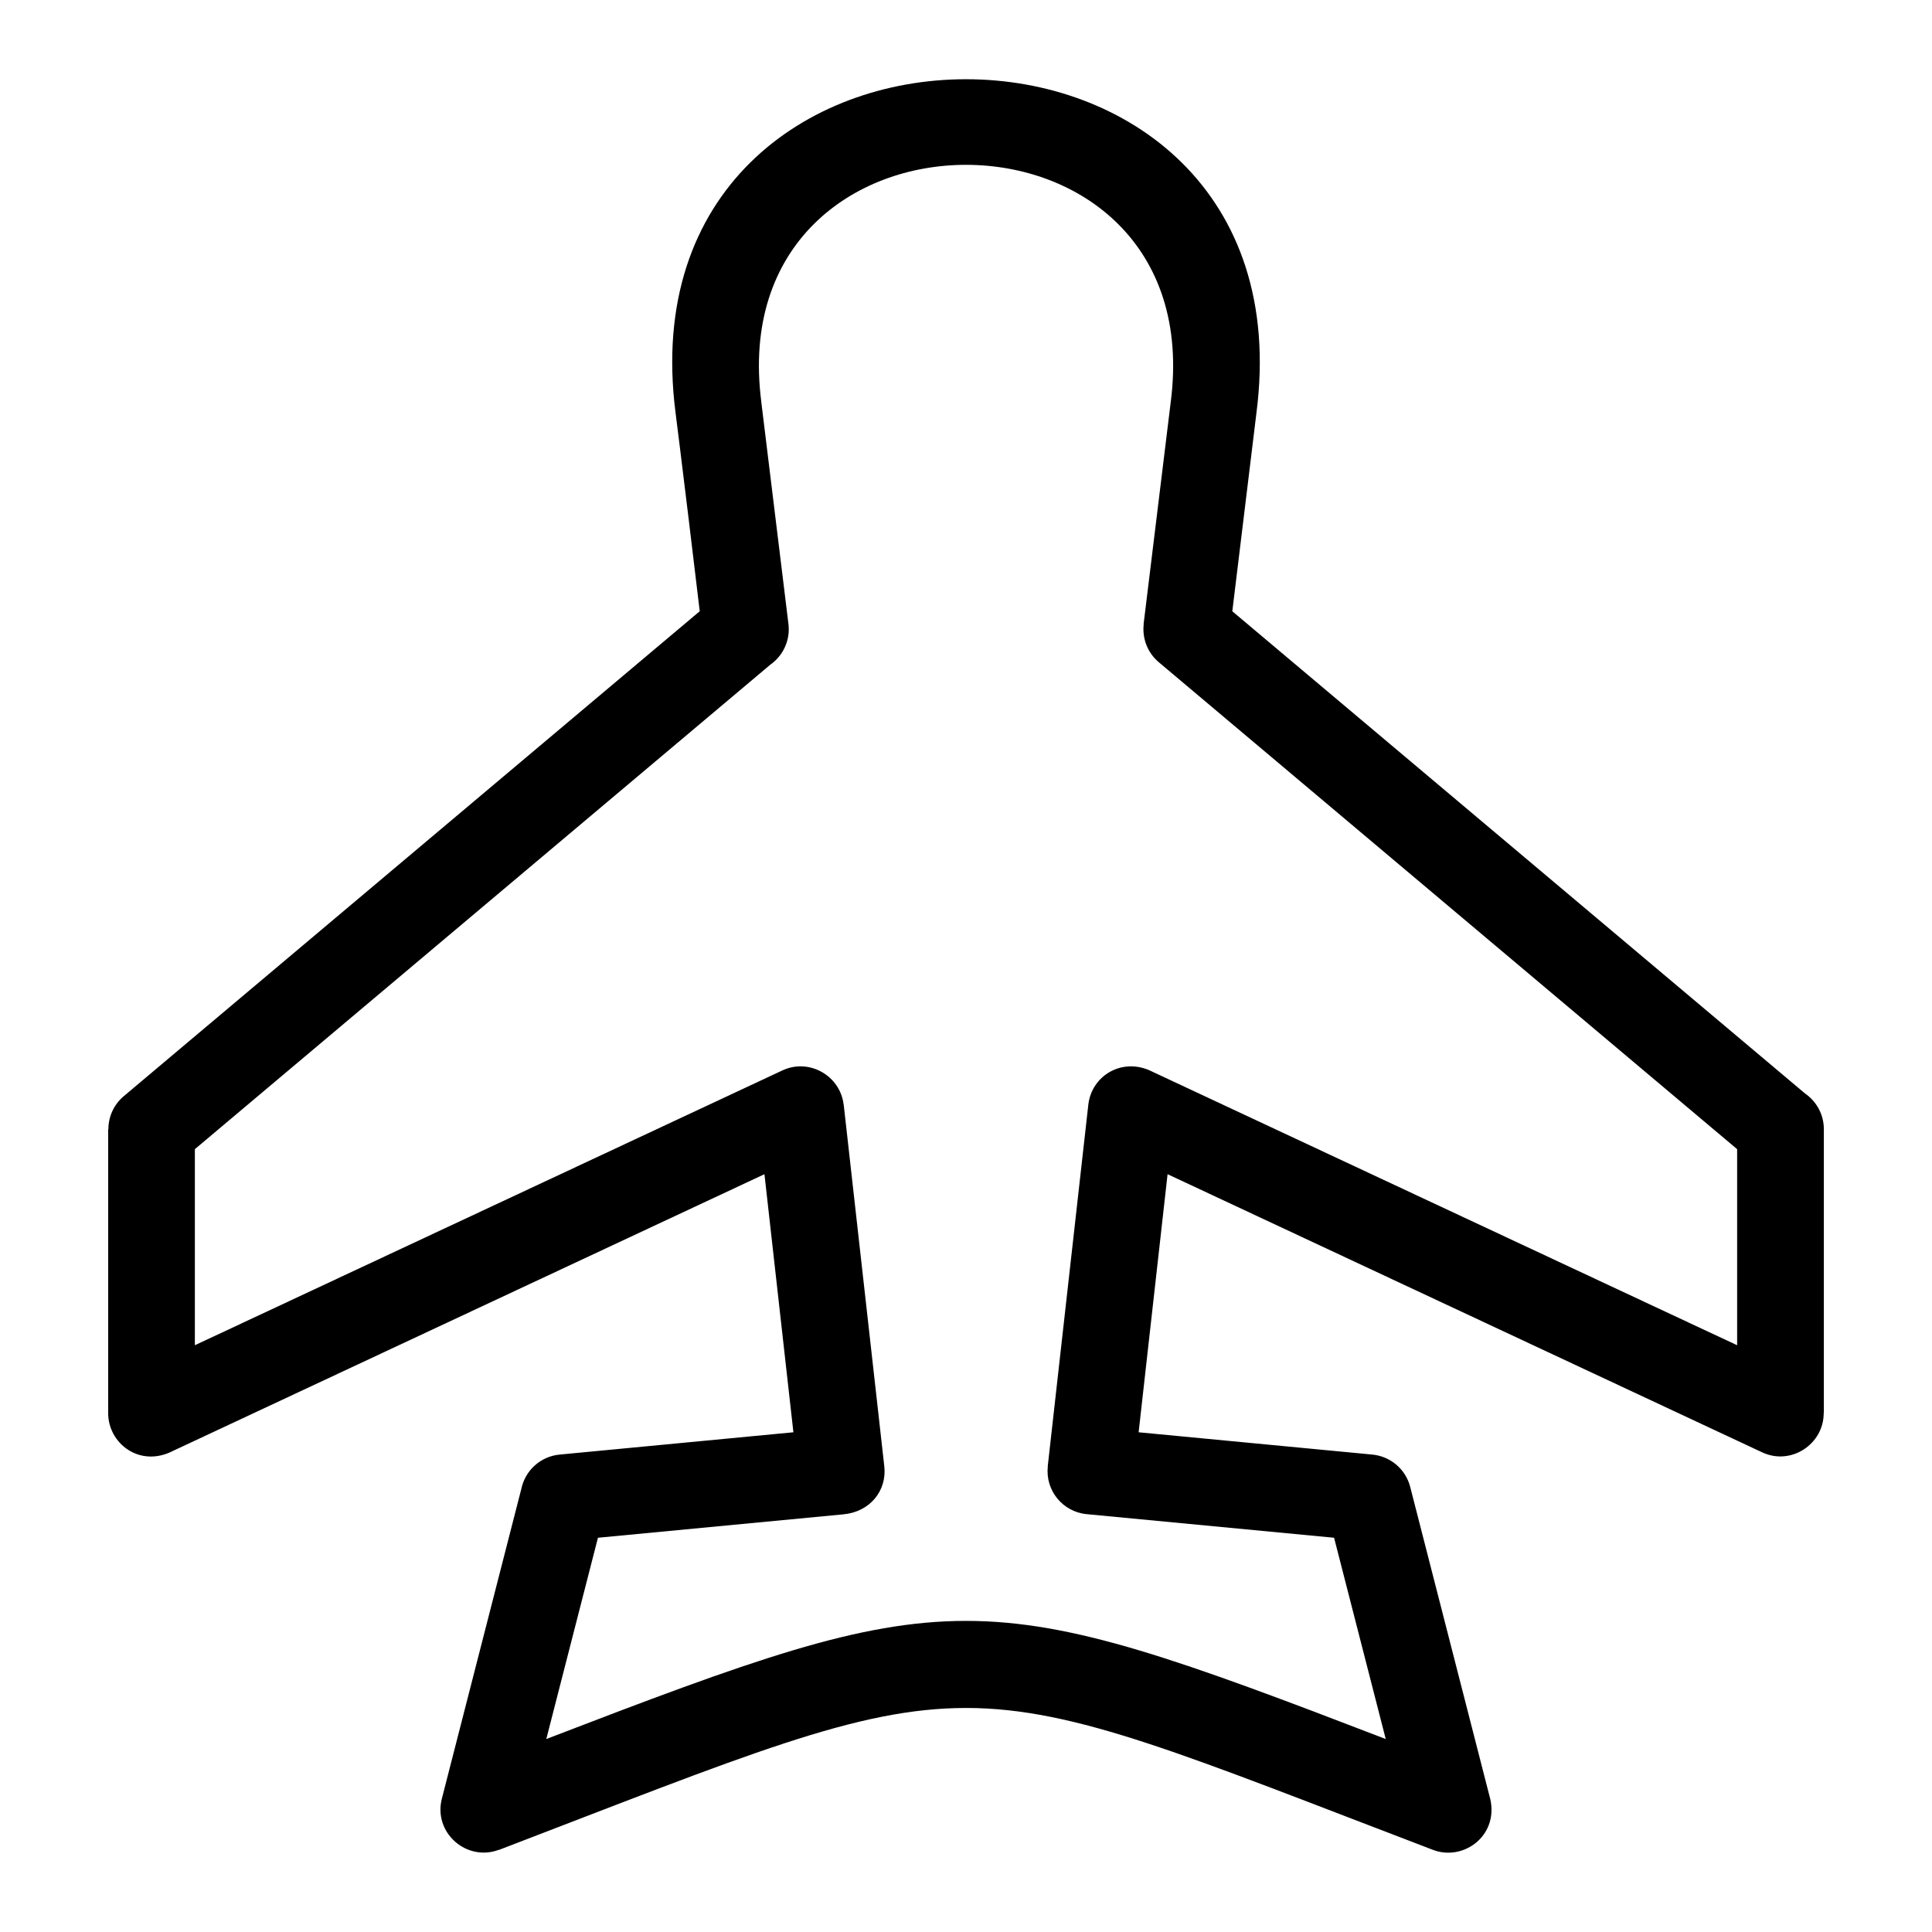
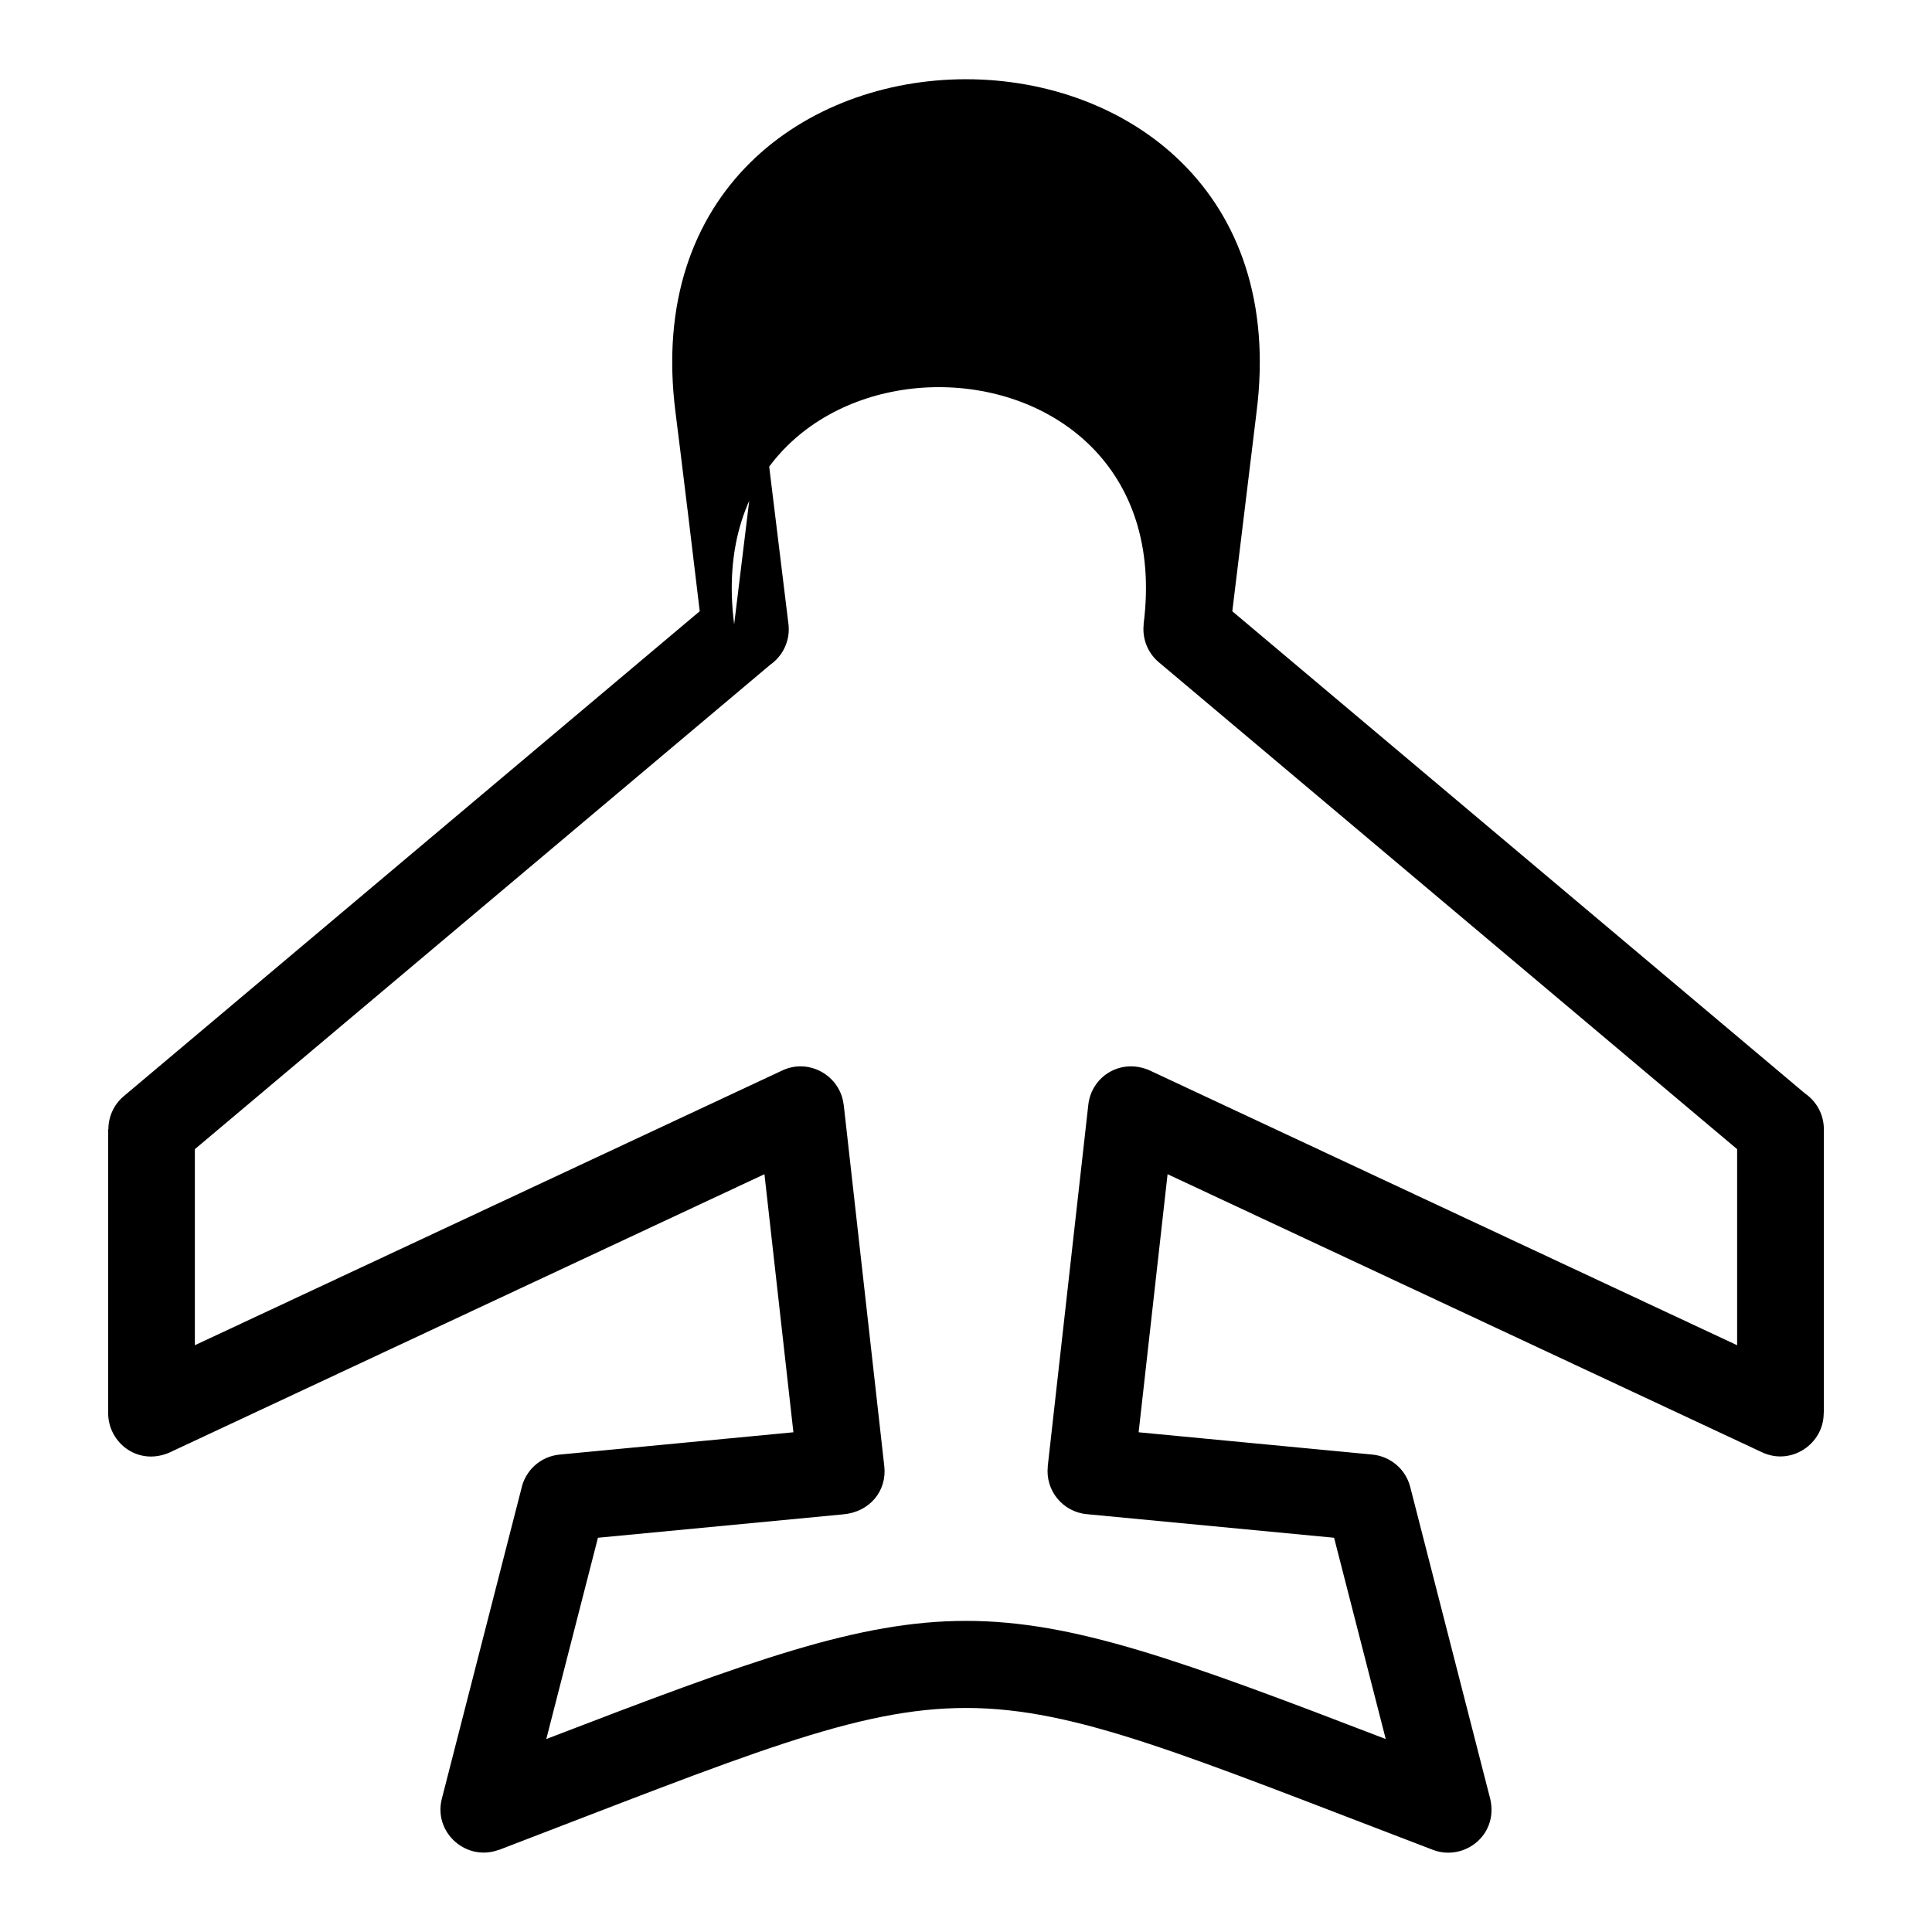
<svg xmlns="http://www.w3.org/2000/svg" fill="#000000" width="800px" height="800px" version="1.1" viewBox="144 144 512 512">
-   <path d="m345.75 250.53 7.199 58.867c0.52 4.344-1.465 8.402-4.809 10.754l-152.5 128.39v51.961l155.7-72.828c7.129-3.34 15.387 1.457 16.234 9.117l0.02-0.008 10.754 95.82c0.719 6.484-3.844 12.121-10.953 12.723l-64.934 6.195-13.688 53.34c108.55-41.742 113.89-41.742 222.46 0l-13.688-53.34-65.562-6.254c-6.367-0.602-11.004-6.301-10.305-12.656l-0.02-0.008 10.754-95.82c0.875-7.859 9.195-12.734 16.945-8.789l155 72.508v-51.961l-153.26-129.04c-3.047-2.566-4.422-6.371-4.004-10.055h-0.035l7.199-58.918c10.793-83.789-119.3-83.797-108.5 0zm-19.523 28.793c-1.566-12.863-2.664-21.816-3.195-25.922-15.168-117.88 169.11-117.86 153.94 0l-6.398 52.59 151.79 127.8c3.004 2.07 4.977 5.539 4.977 9.469v75.258h-0.043c0.008 8.188-8.656 13.949-16.297 10.371l-157.58-73.715-7.672 68.395 61.957 5.91c4.676 0.453 8.789 3.766 10.016 8.574l20.957 81.715c3.09 10.289-6.598 17.648-14.941 14.461-130.85-49.984-116.27-50.281-247.47 0l-0.012-0.035c-8.57 3.273-17.473-4.488-15.16-13.52l21.066-82.125c1-4.789 5.012-8.586 10.141-9.07l61.957-5.91-7.672-68.395-156.65 73.285c-8.855 4.629-17.27-1.922-17.27-9.945v-75.258h0.055c0.008-3.262 1.387-6.492 4.074-8.754l152.64-128.52c-1.129-9.52-2.207-18.48-3.203-26.676z" />
+   <path d="m345.75 250.53 7.199 58.867c0.52 4.344-1.465 8.402-4.809 10.754l-152.5 128.39v51.961l155.7-72.828c7.129-3.34 15.387 1.457 16.234 9.117l0.02-0.008 10.754 95.82c0.719 6.484-3.844 12.121-10.953 12.723l-64.934 6.195-13.688 53.34c108.55-41.742 113.89-41.742 222.46 0l-13.688-53.34-65.562-6.254c-6.367-0.602-11.004-6.301-10.305-12.656l-0.02-0.008 10.754-95.82c0.875-7.859 9.195-12.734 16.945-8.789l155 72.508v-51.961l-153.26-129.04c-3.047-2.566-4.422-6.371-4.004-10.055h-0.035c10.793-83.789-119.3-83.797-108.5 0zm-19.523 28.793c-1.566-12.863-2.664-21.816-3.195-25.922-15.168-117.88 169.11-117.86 153.94 0l-6.398 52.59 151.79 127.8c3.004 2.07 4.977 5.539 4.977 9.469v75.258h-0.043c0.008 8.188-8.656 13.949-16.297 10.371l-157.58-73.715-7.672 68.395 61.957 5.91c4.676 0.453 8.789 3.766 10.016 8.574l20.957 81.715c3.09 10.289-6.598 17.648-14.941 14.461-130.85-49.984-116.27-50.281-247.47 0l-0.012-0.035c-8.57 3.273-17.473-4.488-15.16-13.52l21.066-82.125c1-4.789 5.012-8.586 10.141-9.07l61.957-5.91-7.672-68.395-156.65 73.285c-8.855 4.629-17.27-1.922-17.27-9.945v-75.258h0.055c0.008-3.262 1.387-6.492 4.074-8.754l152.64-128.52c-1.129-9.52-2.207-18.48-3.203-26.676z" />
</svg>